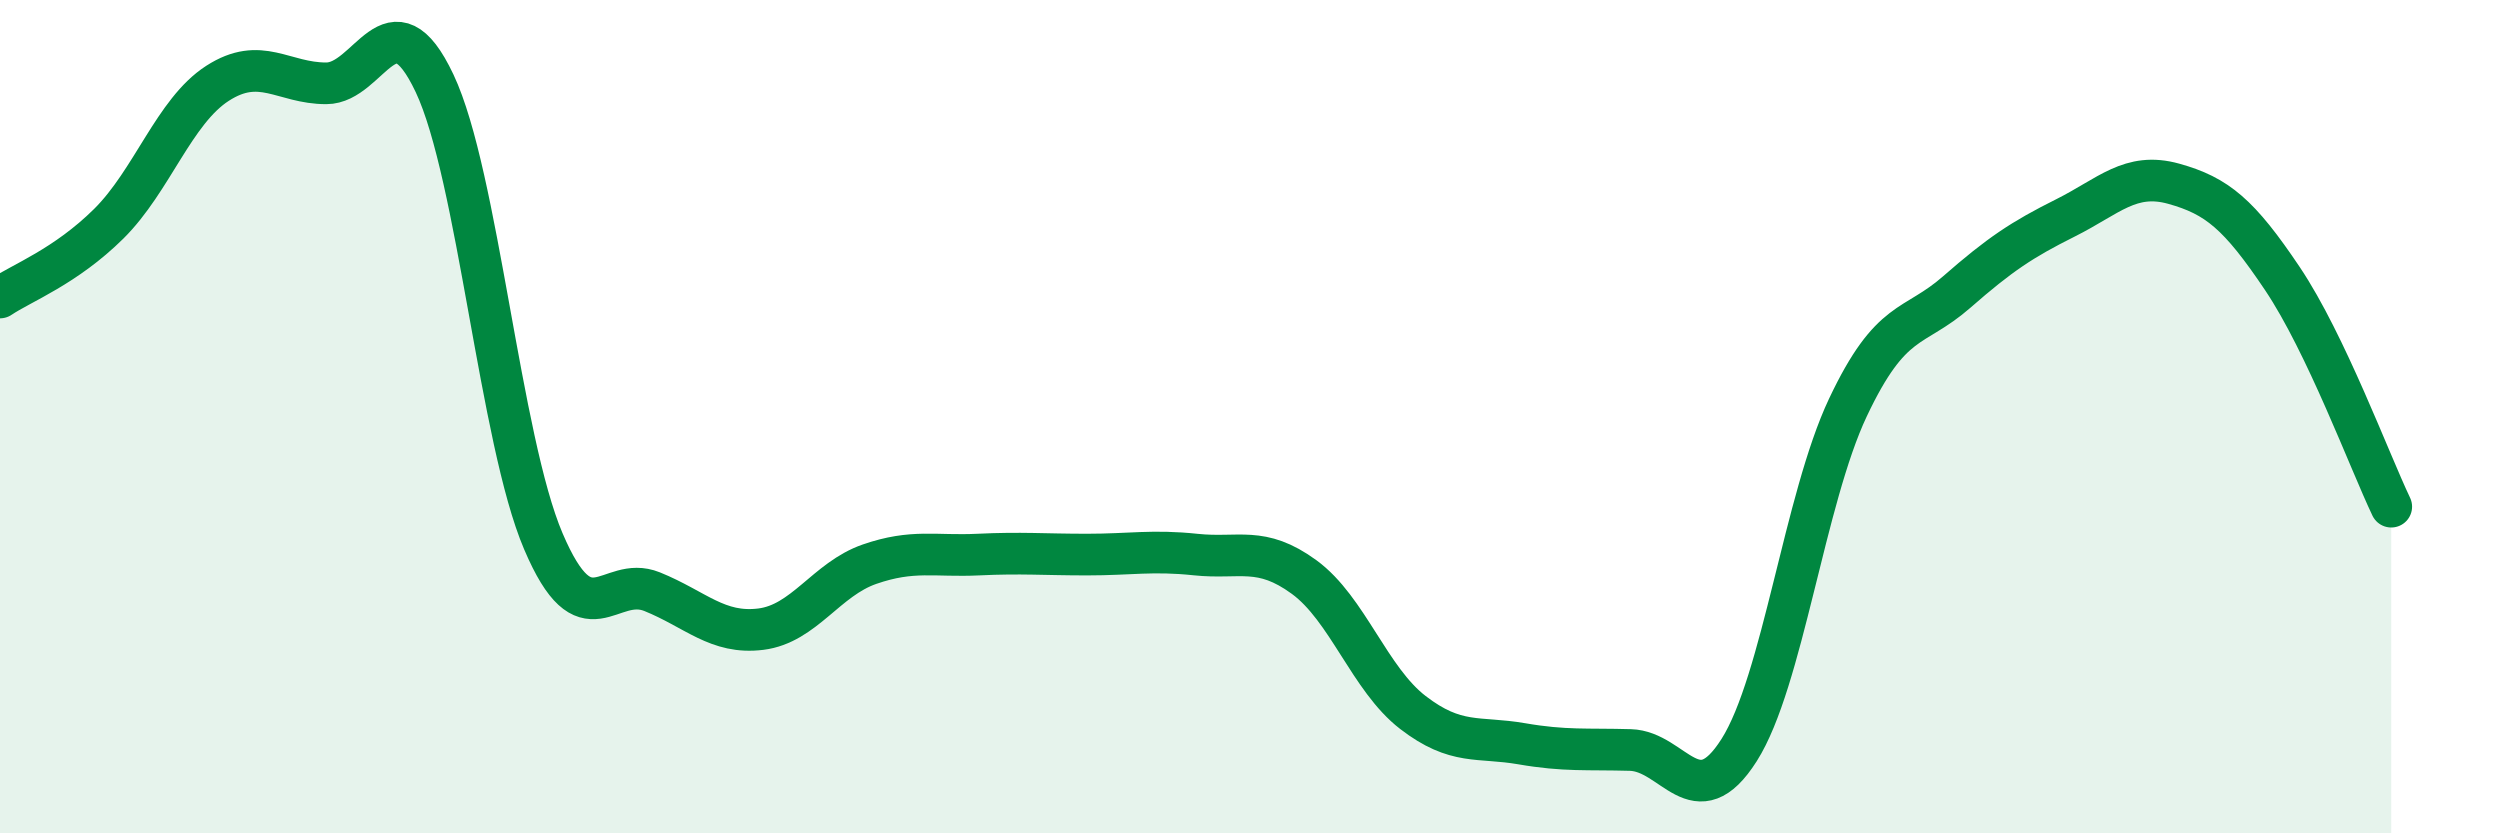
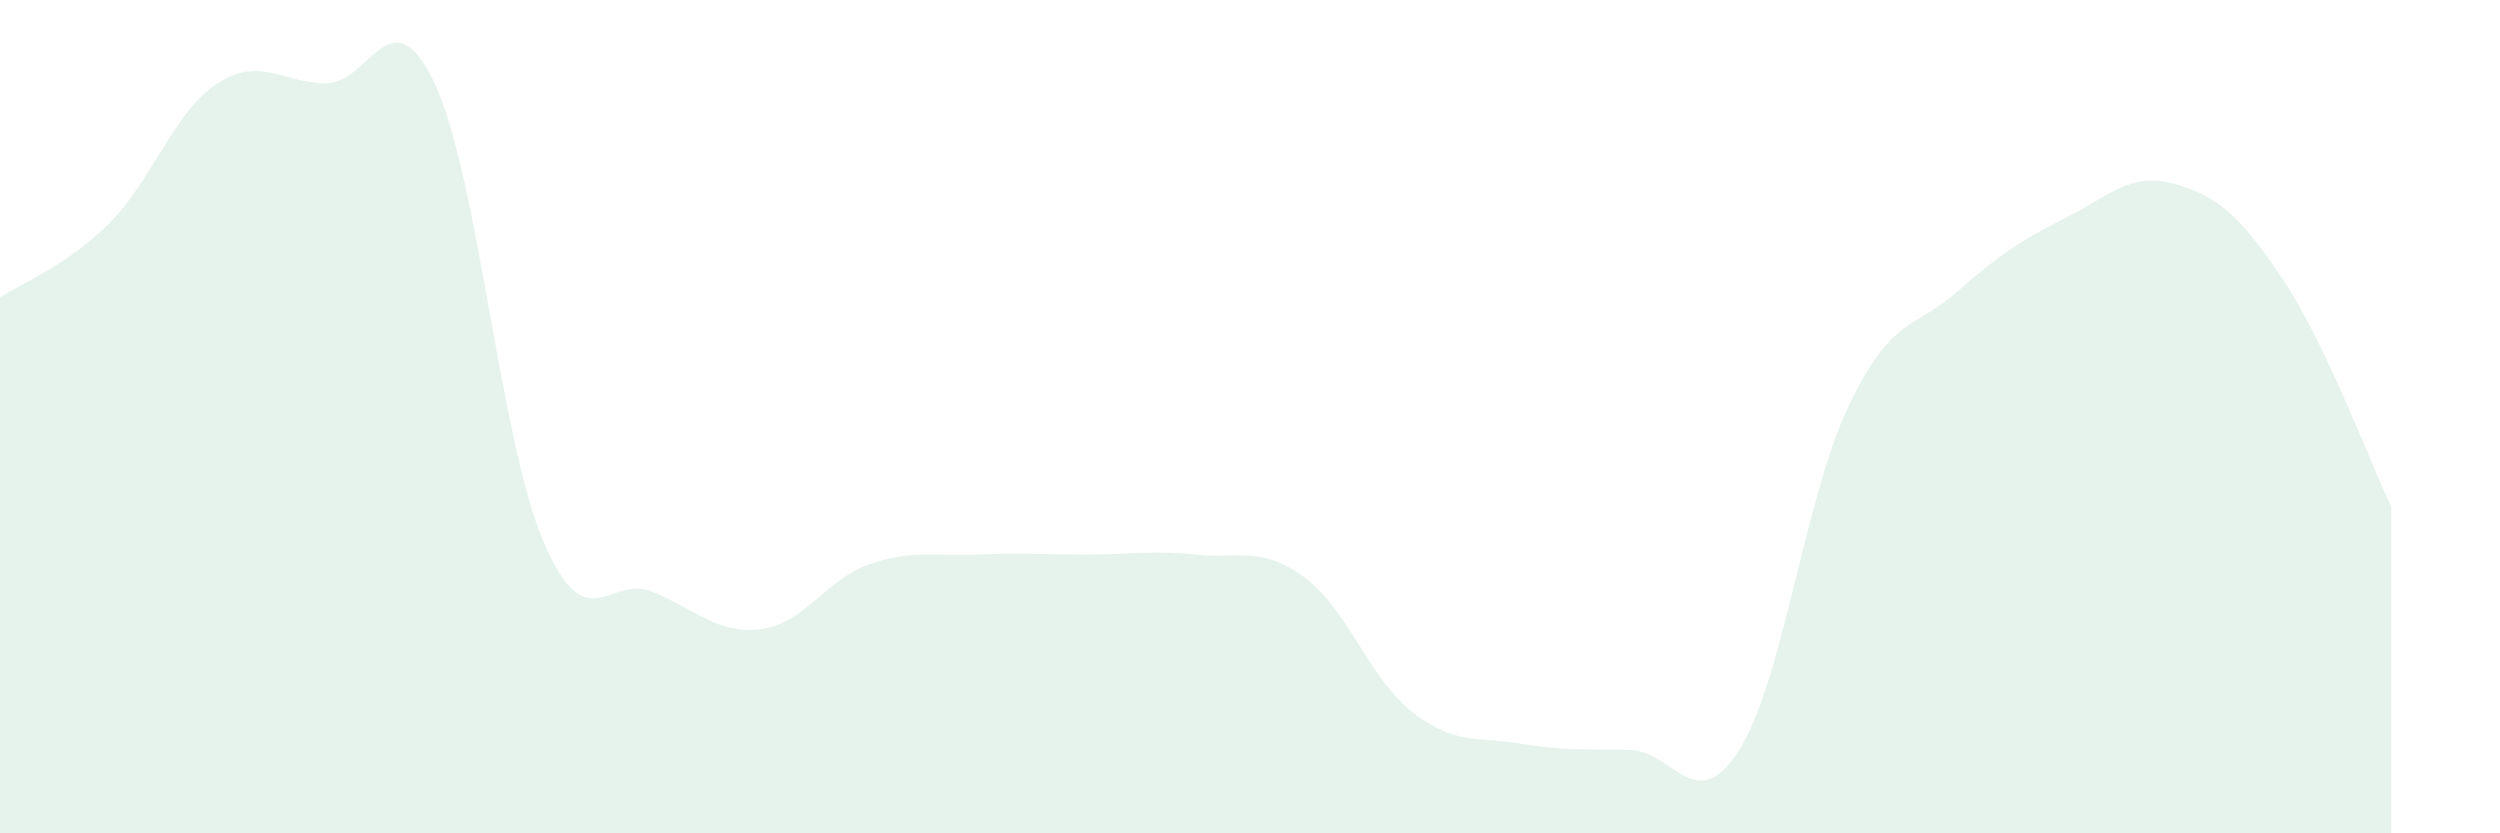
<svg xmlns="http://www.w3.org/2000/svg" width="60" height="20" viewBox="0 0 60 20">
  <path d="M 0,7.14 C 0.52,6.79 1.57,6.4 2.61,5.37 C 3.65,4.34 4.18,2.67 5.22,2 C 6.26,1.33 6.79,2 7.83,2 C 8.87,2 9.39,-0.2 10.43,2 C 11.47,4.2 12,10.55 13.04,12.99 C 14.08,15.43 14.61,13.78 15.65,14.2 C 16.69,14.62 17.22,15.23 18.26,15.1 C 19.3,14.97 19.83,13.9 20.87,13.54 C 21.91,13.18 22.44,13.36 23.48,13.31 C 24.52,13.26 25.05,13.31 26.09,13.31 C 27.13,13.31 27.66,13.2 28.7,13.31 C 29.74,13.42 30.26,13.09 31.3,13.85 C 32.34,14.61 32.87,16.3 33.91,17.1 C 34.95,17.9 35.48,17.67 36.52,17.85 C 37.56,18.03 38.09,17.97 39.13,18 C 40.17,18.03 40.7,19.64 41.74,18 C 42.78,16.36 43.31,11.98 44.35,9.78 C 45.39,7.58 45.92,7.92 46.96,7.01 C 48,6.1 48.53,5.75 49.57,5.23 C 50.61,4.71 51.13,4.12 52.17,4.41 C 53.21,4.7 53.74,5.14 54.78,6.69 C 55.82,8.24 56.87,11.07 57.39,12.16L57.39 20L0 20Z" fill="#008740" opacity="0.1" stroke-linecap="round" stroke-linejoin="round" />
-   <path d="M 0,7.14 C 0.52,6.79 1.57,6.4 2.61,5.37 C 3.65,4.34 4.18,2.67 5.22,2 C 6.26,1.33 6.79,2 7.83,2 C 8.87,2 9.39,-0.2 10.43,2 C 11.47,4.2 12,10.55 13.04,12.99 C 14.08,15.43 14.61,13.78 15.65,14.2 C 16.69,14.62 17.22,15.23 18.26,15.1 C 19.3,14.97 19.83,13.9 20.87,13.54 C 21.91,13.18 22.44,13.36 23.48,13.31 C 24.52,13.26 25.05,13.31 26.09,13.31 C 27.13,13.31 27.66,13.2 28.7,13.31 C 29.74,13.42 30.26,13.09 31.3,13.85 C 32.34,14.61 32.87,16.3 33.91,17.1 C 34.95,17.9 35.48,17.67 36.52,17.85 C 37.56,18.03 38.09,17.97 39.13,18 C 40.17,18.03 40.7,19.64 41.74,18 C 42.78,16.36 43.31,11.98 44.35,9.78 C 45.39,7.58 45.92,7.92 46.96,7.01 C 48,6.1 48.53,5.75 49.57,5.23 C 50.61,4.71 51.13,4.12 52.17,4.41 C 53.21,4.7 53.74,5.14 54.78,6.69 C 55.82,8.24 56.87,11.07 57.39,12.16" stroke="#008740" stroke-width="1" fill="none" stroke-linecap="round" stroke-linejoin="round" />
</svg>